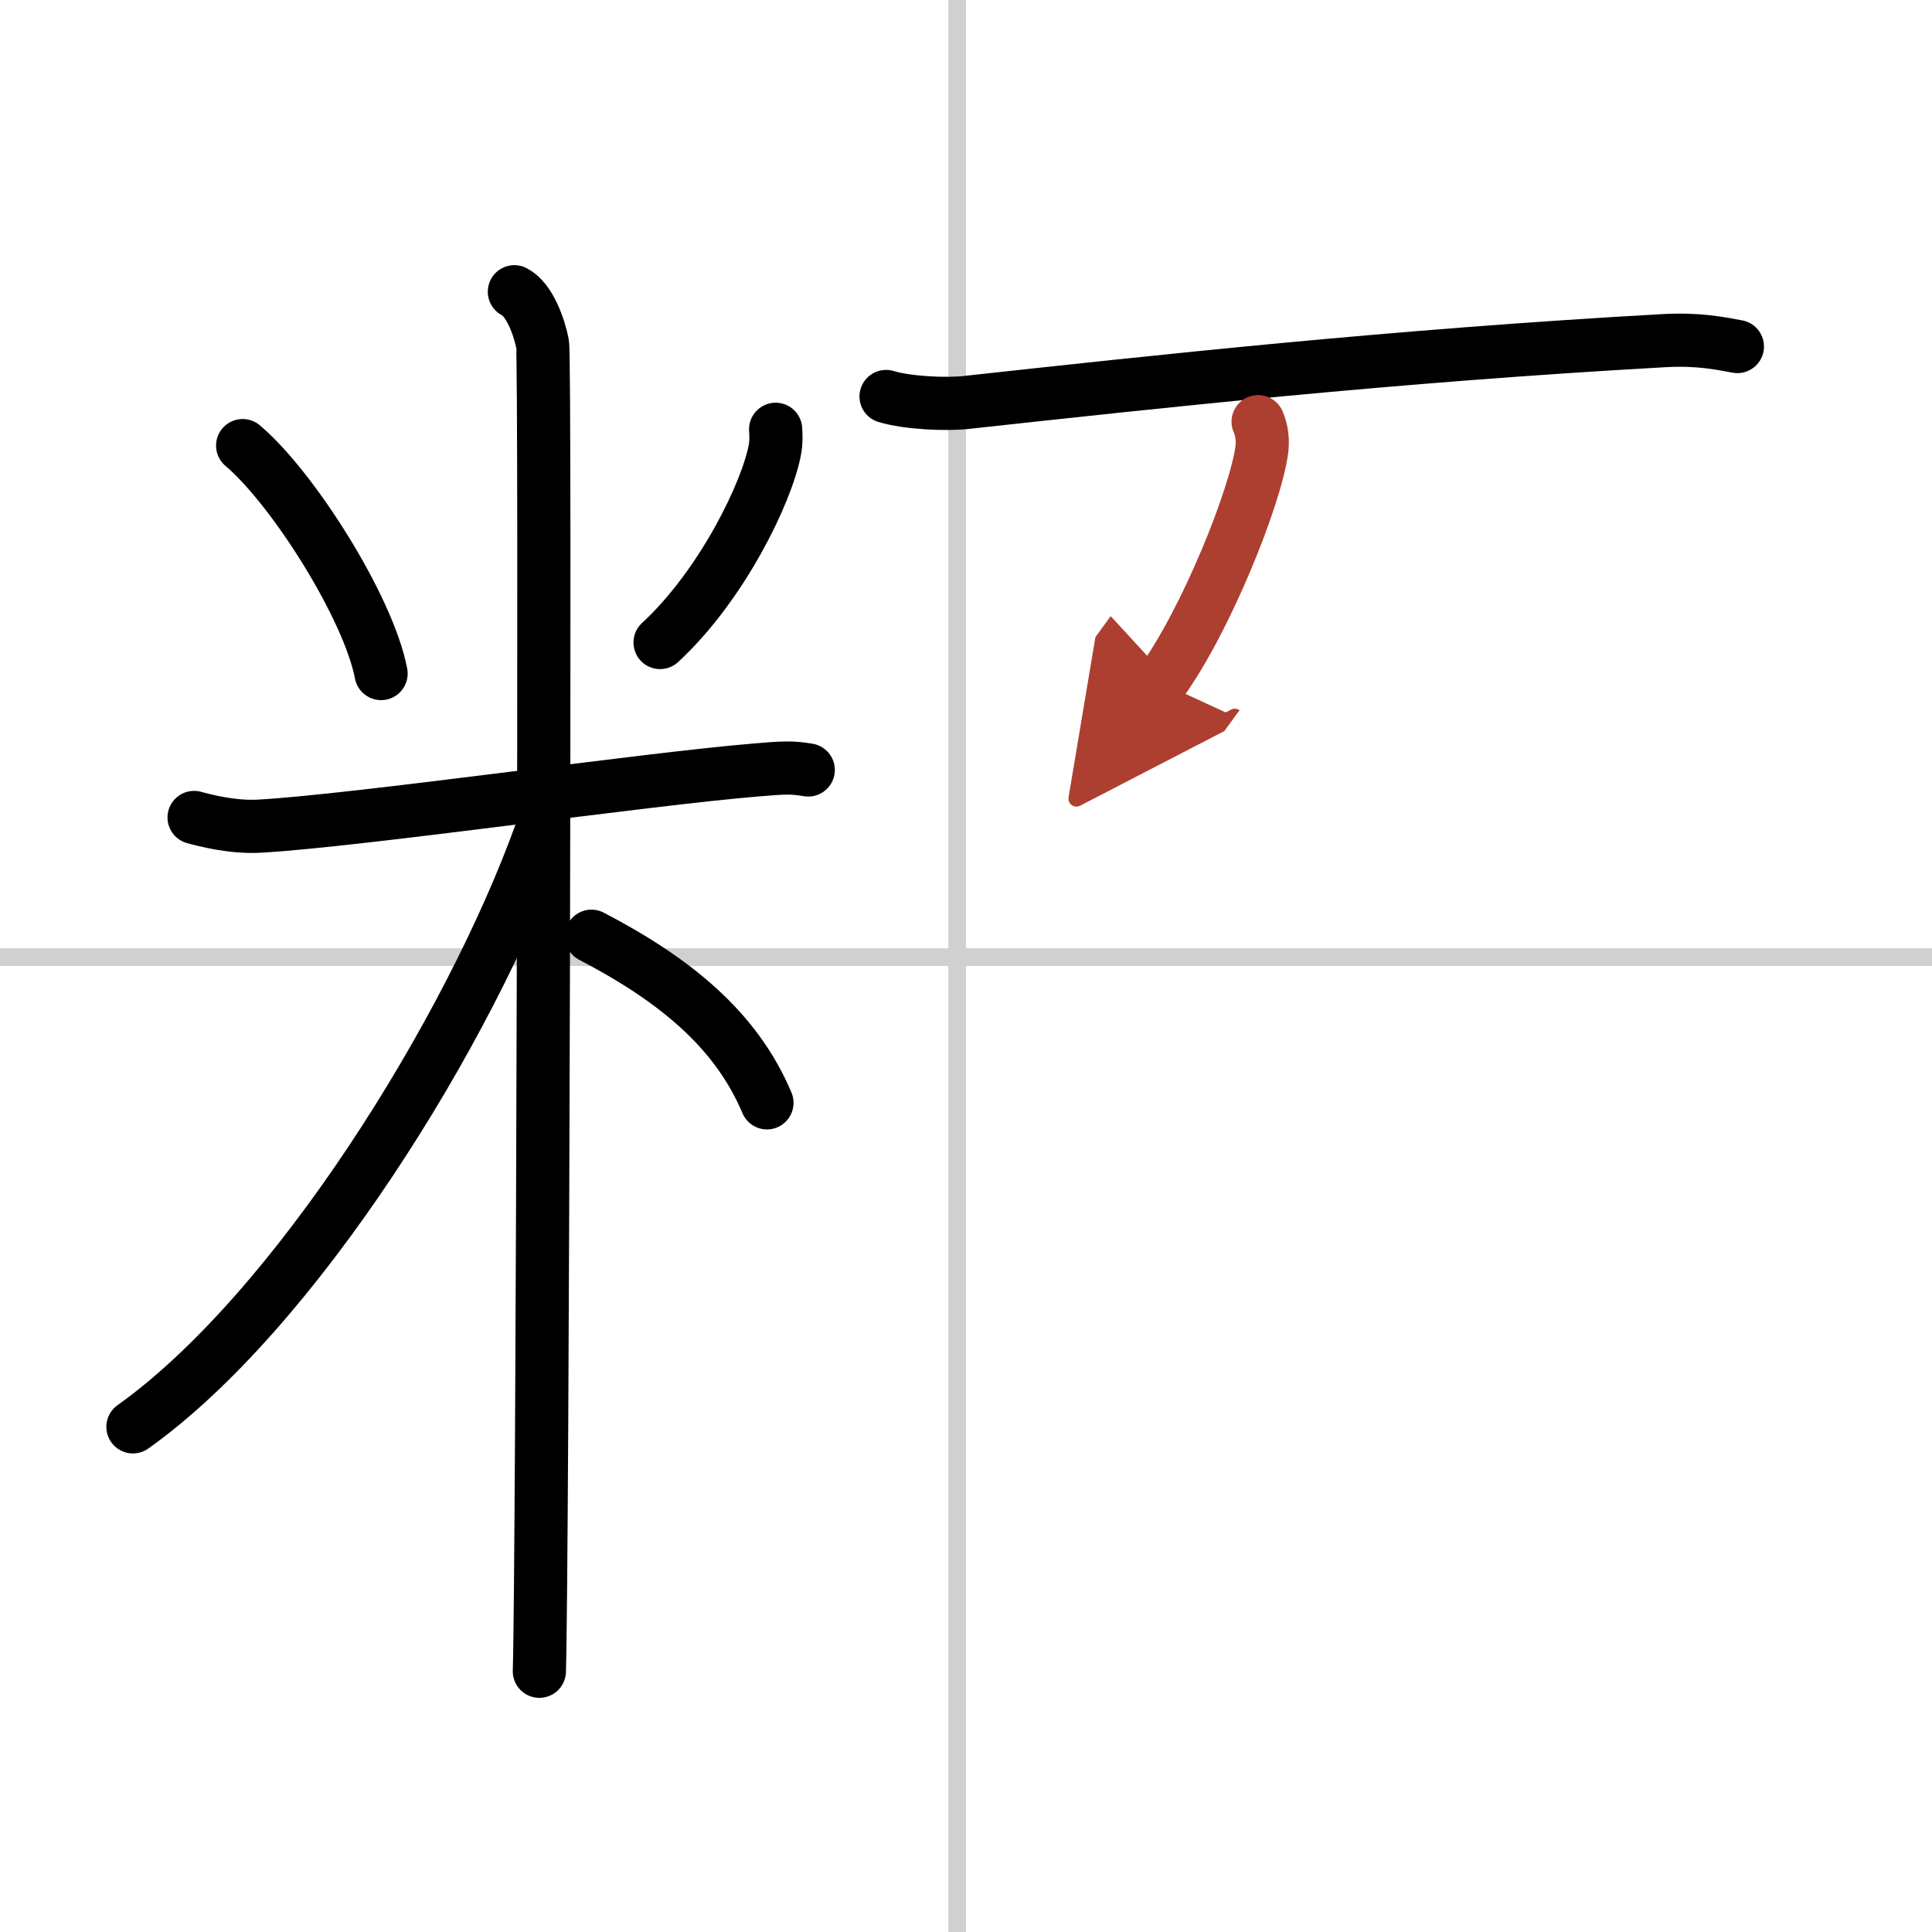
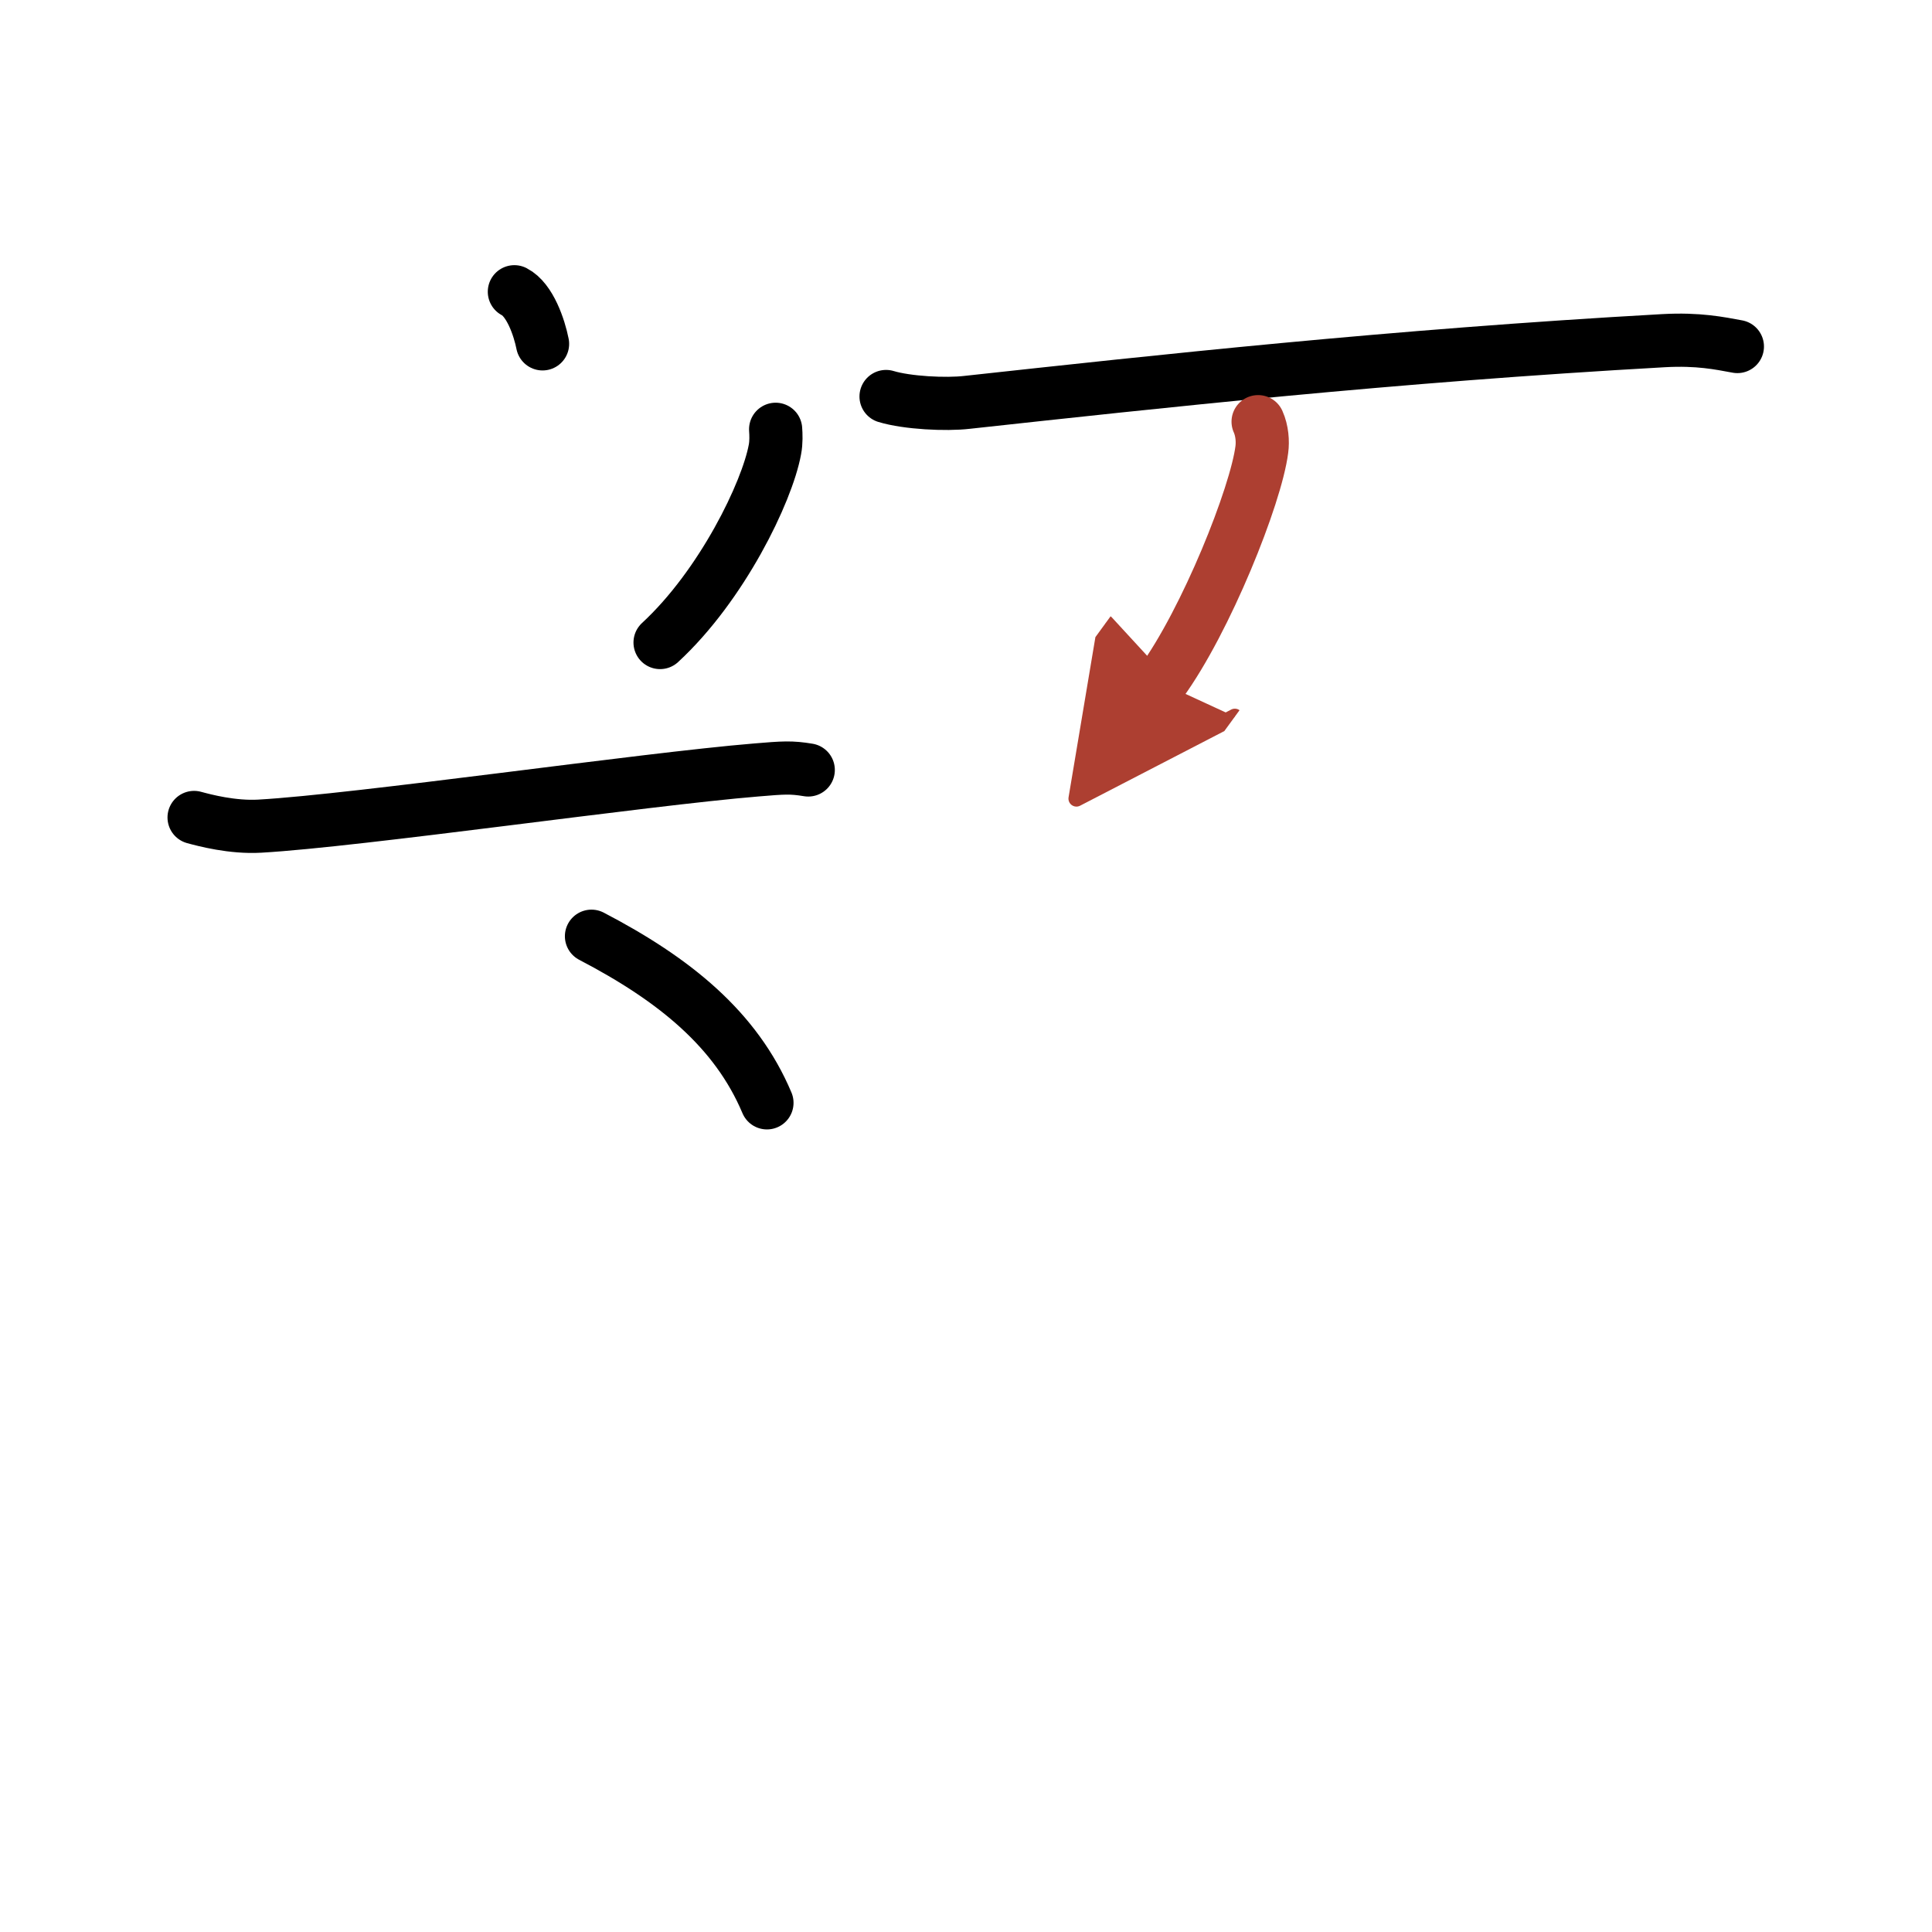
<svg xmlns="http://www.w3.org/2000/svg" width="400" height="400" viewBox="0 0 109 109">
  <defs>
    <marker id="a" markerWidth="4" orient="auto" refX="1" refY="5" viewBox="0 0 10 10">
      <polyline points="0 0 10 5 0 10 1 5" fill="#ad3f31" stroke="#ad3f31" />
    </marker>
  </defs>
  <g fill="none" stroke="#000" stroke-linecap="round" stroke-linejoin="round" stroke-width="3">
-     <rect width="100%" height="100%" fill="#fff" stroke="#fff" />
-     <line x1="54" x2="54" y2="109" stroke="#d0d0d0" stroke-width="1" />
-     <line x2="109" y1="54" y2="54" stroke="#d0d0d0" stroke-width="1" />
-     <path d="m13.69 25.14c2.83 2.39 7.1 9.14 7.81 12.86" />
    <path d="m43.76 24.22c0.02 0.28 0.04 0.73-0.04 1.14-0.44 2.4-2.99 7.67-6.48 10.89" />
    <path d="m10.95 46.12c0.59 0.16 2.16 0.58 3.71 0.49 5.6-0.32 21.68-2.65 28.01-3.17 1.55-0.13 1.96-0.16 2.93 0" />
-     <path d="m29.02 16.46c0.88 0.45 1.41 2.03 1.59 2.94s0 69.24-0.18 74.89" />
-     <path d="M30.52,46.96C26.47,58.21,16.62,74.01,7.5,80.5" />
+     <path d="m29.02 16.46c0.88 0.45 1.41 2.03 1.59 2.94" />
    <path d="m33.37 52.82c4.7 2.45 8.16 5.27 9.9 9.4" />
    <path d="m49.99 22.37c1.19 0.36 3.38 0.47 4.57 0.33 10.73-1.17 23.93-2.62 39.29-3.48 1.98-0.11 3.18 0.15 4.17 0.33" />
    <path d="m70.98 23.79c0.23 0.51 0.27 1.12 0.21 1.57-0.33 2.6-3.14 9.65-5.69 13.15" marker-end="url(#a)" stroke="#ad3f31" />
  </g>
</svg>